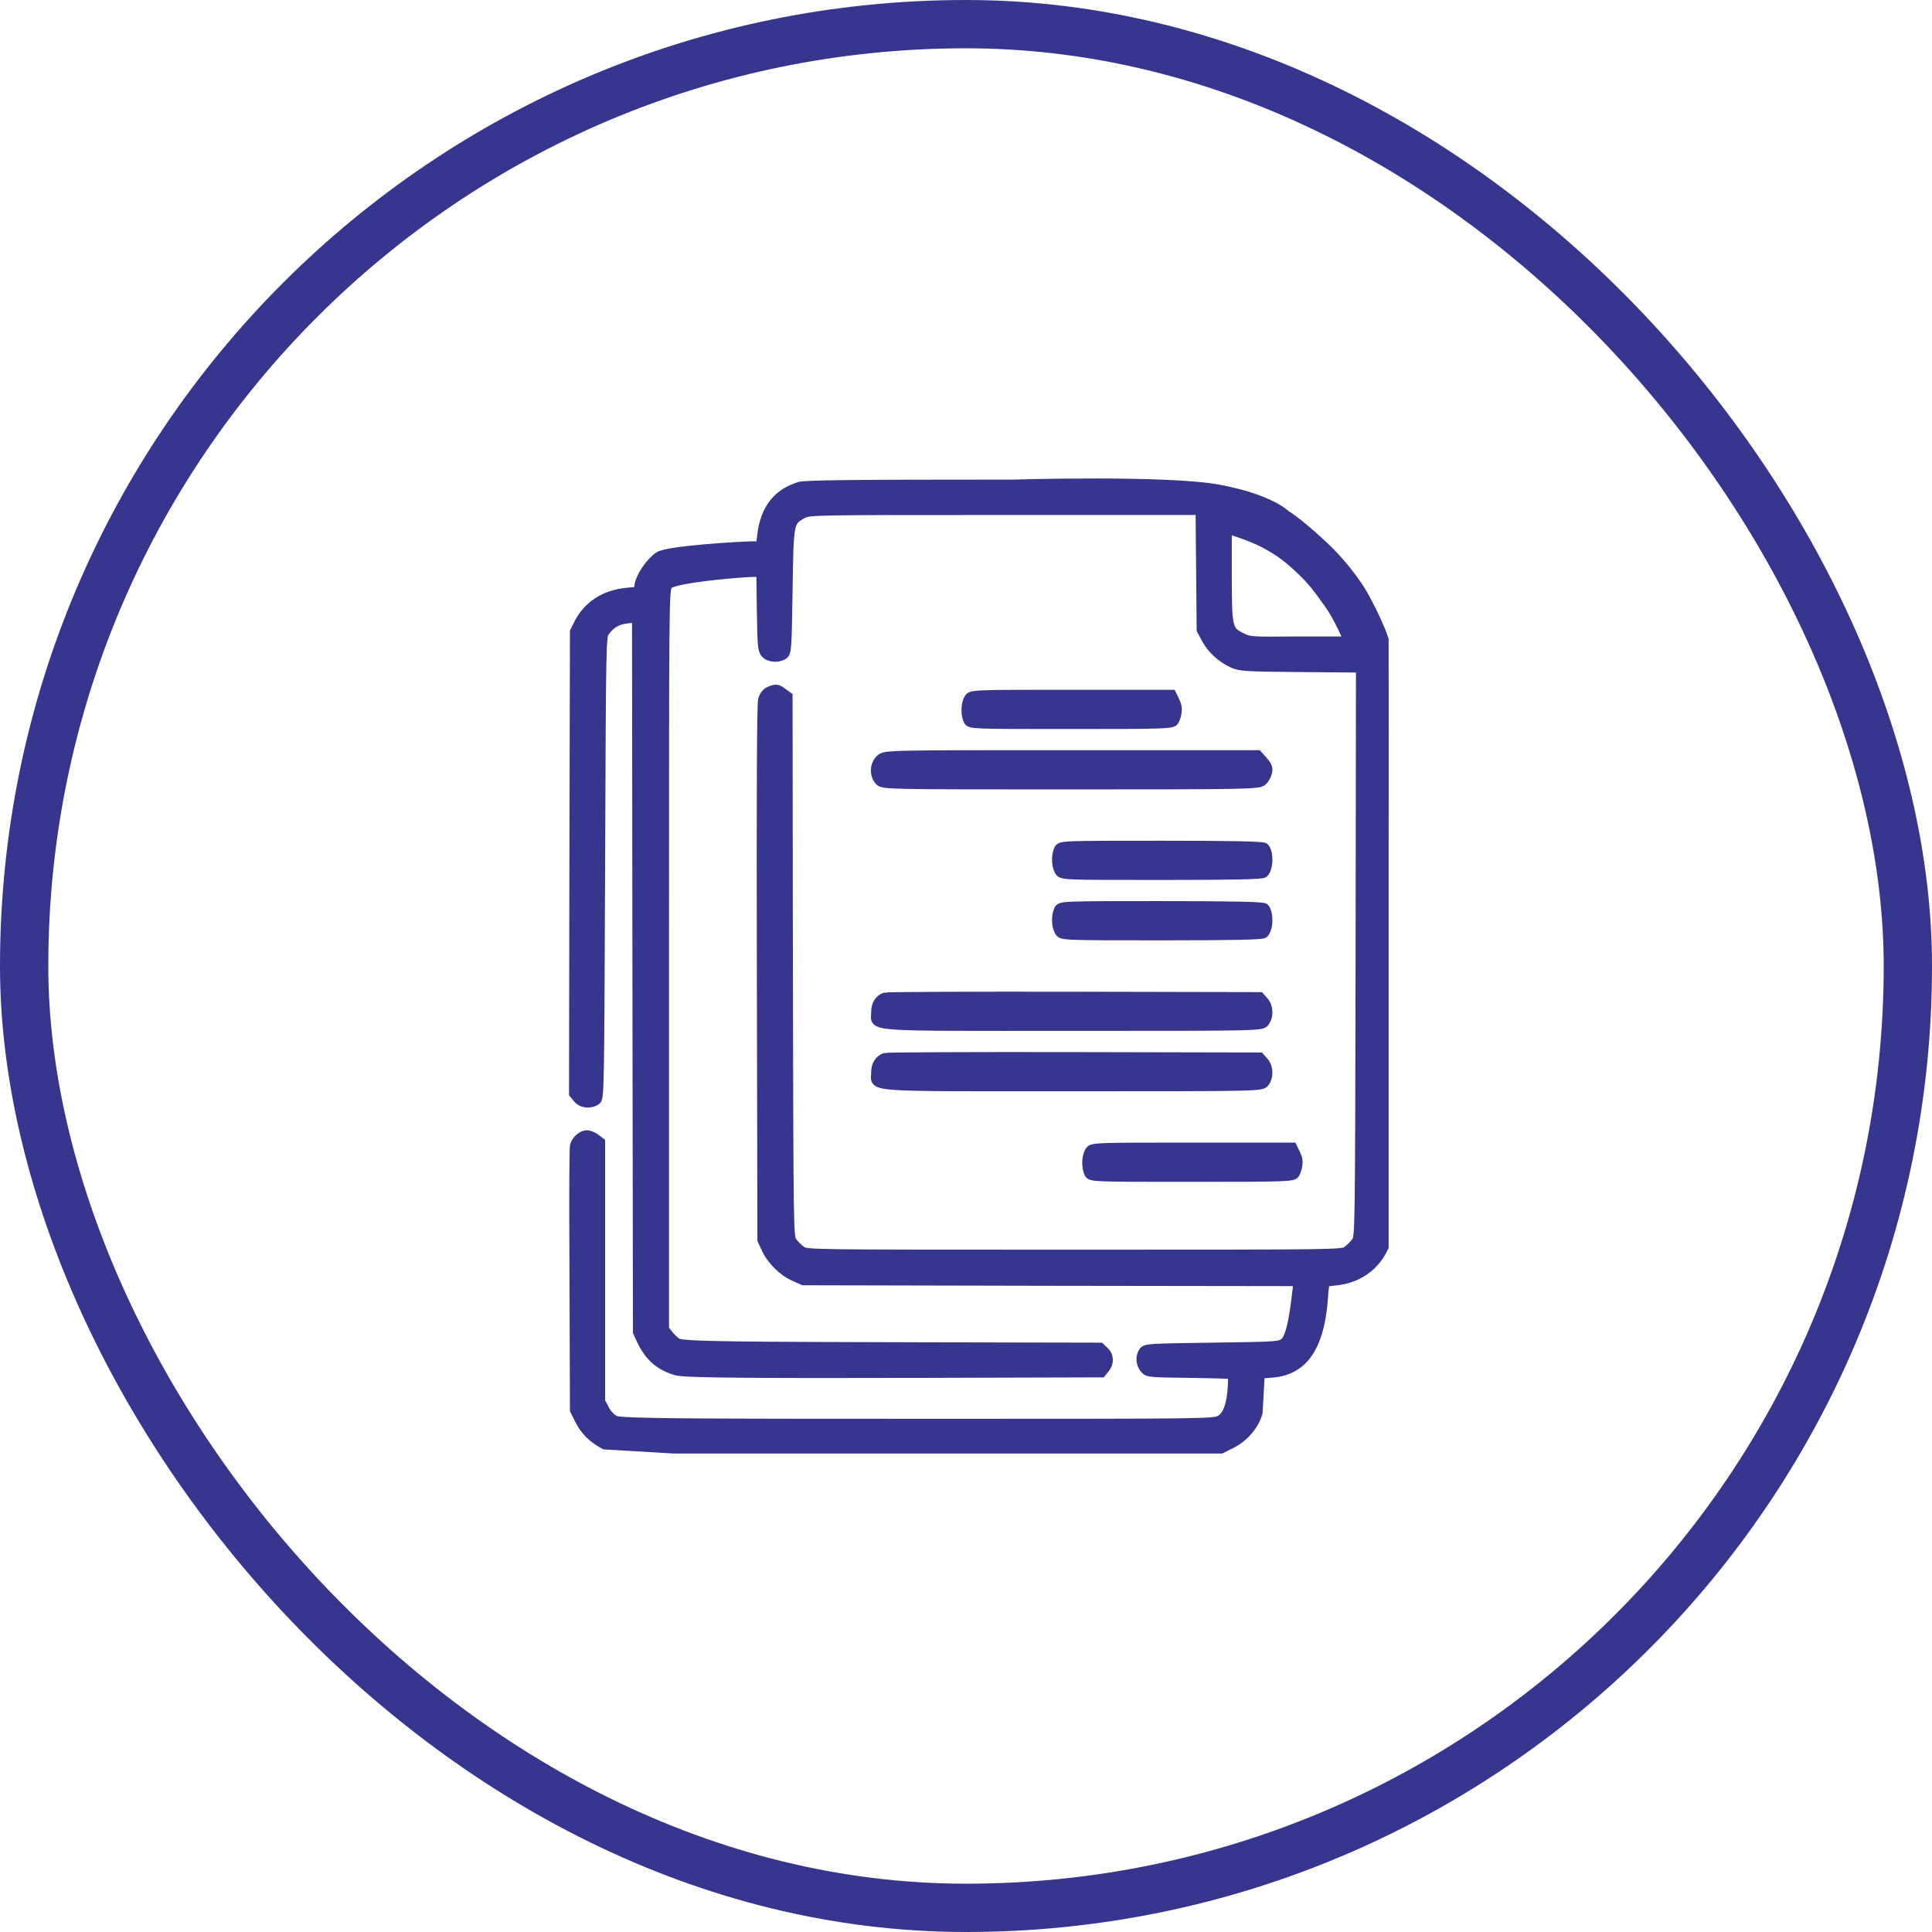
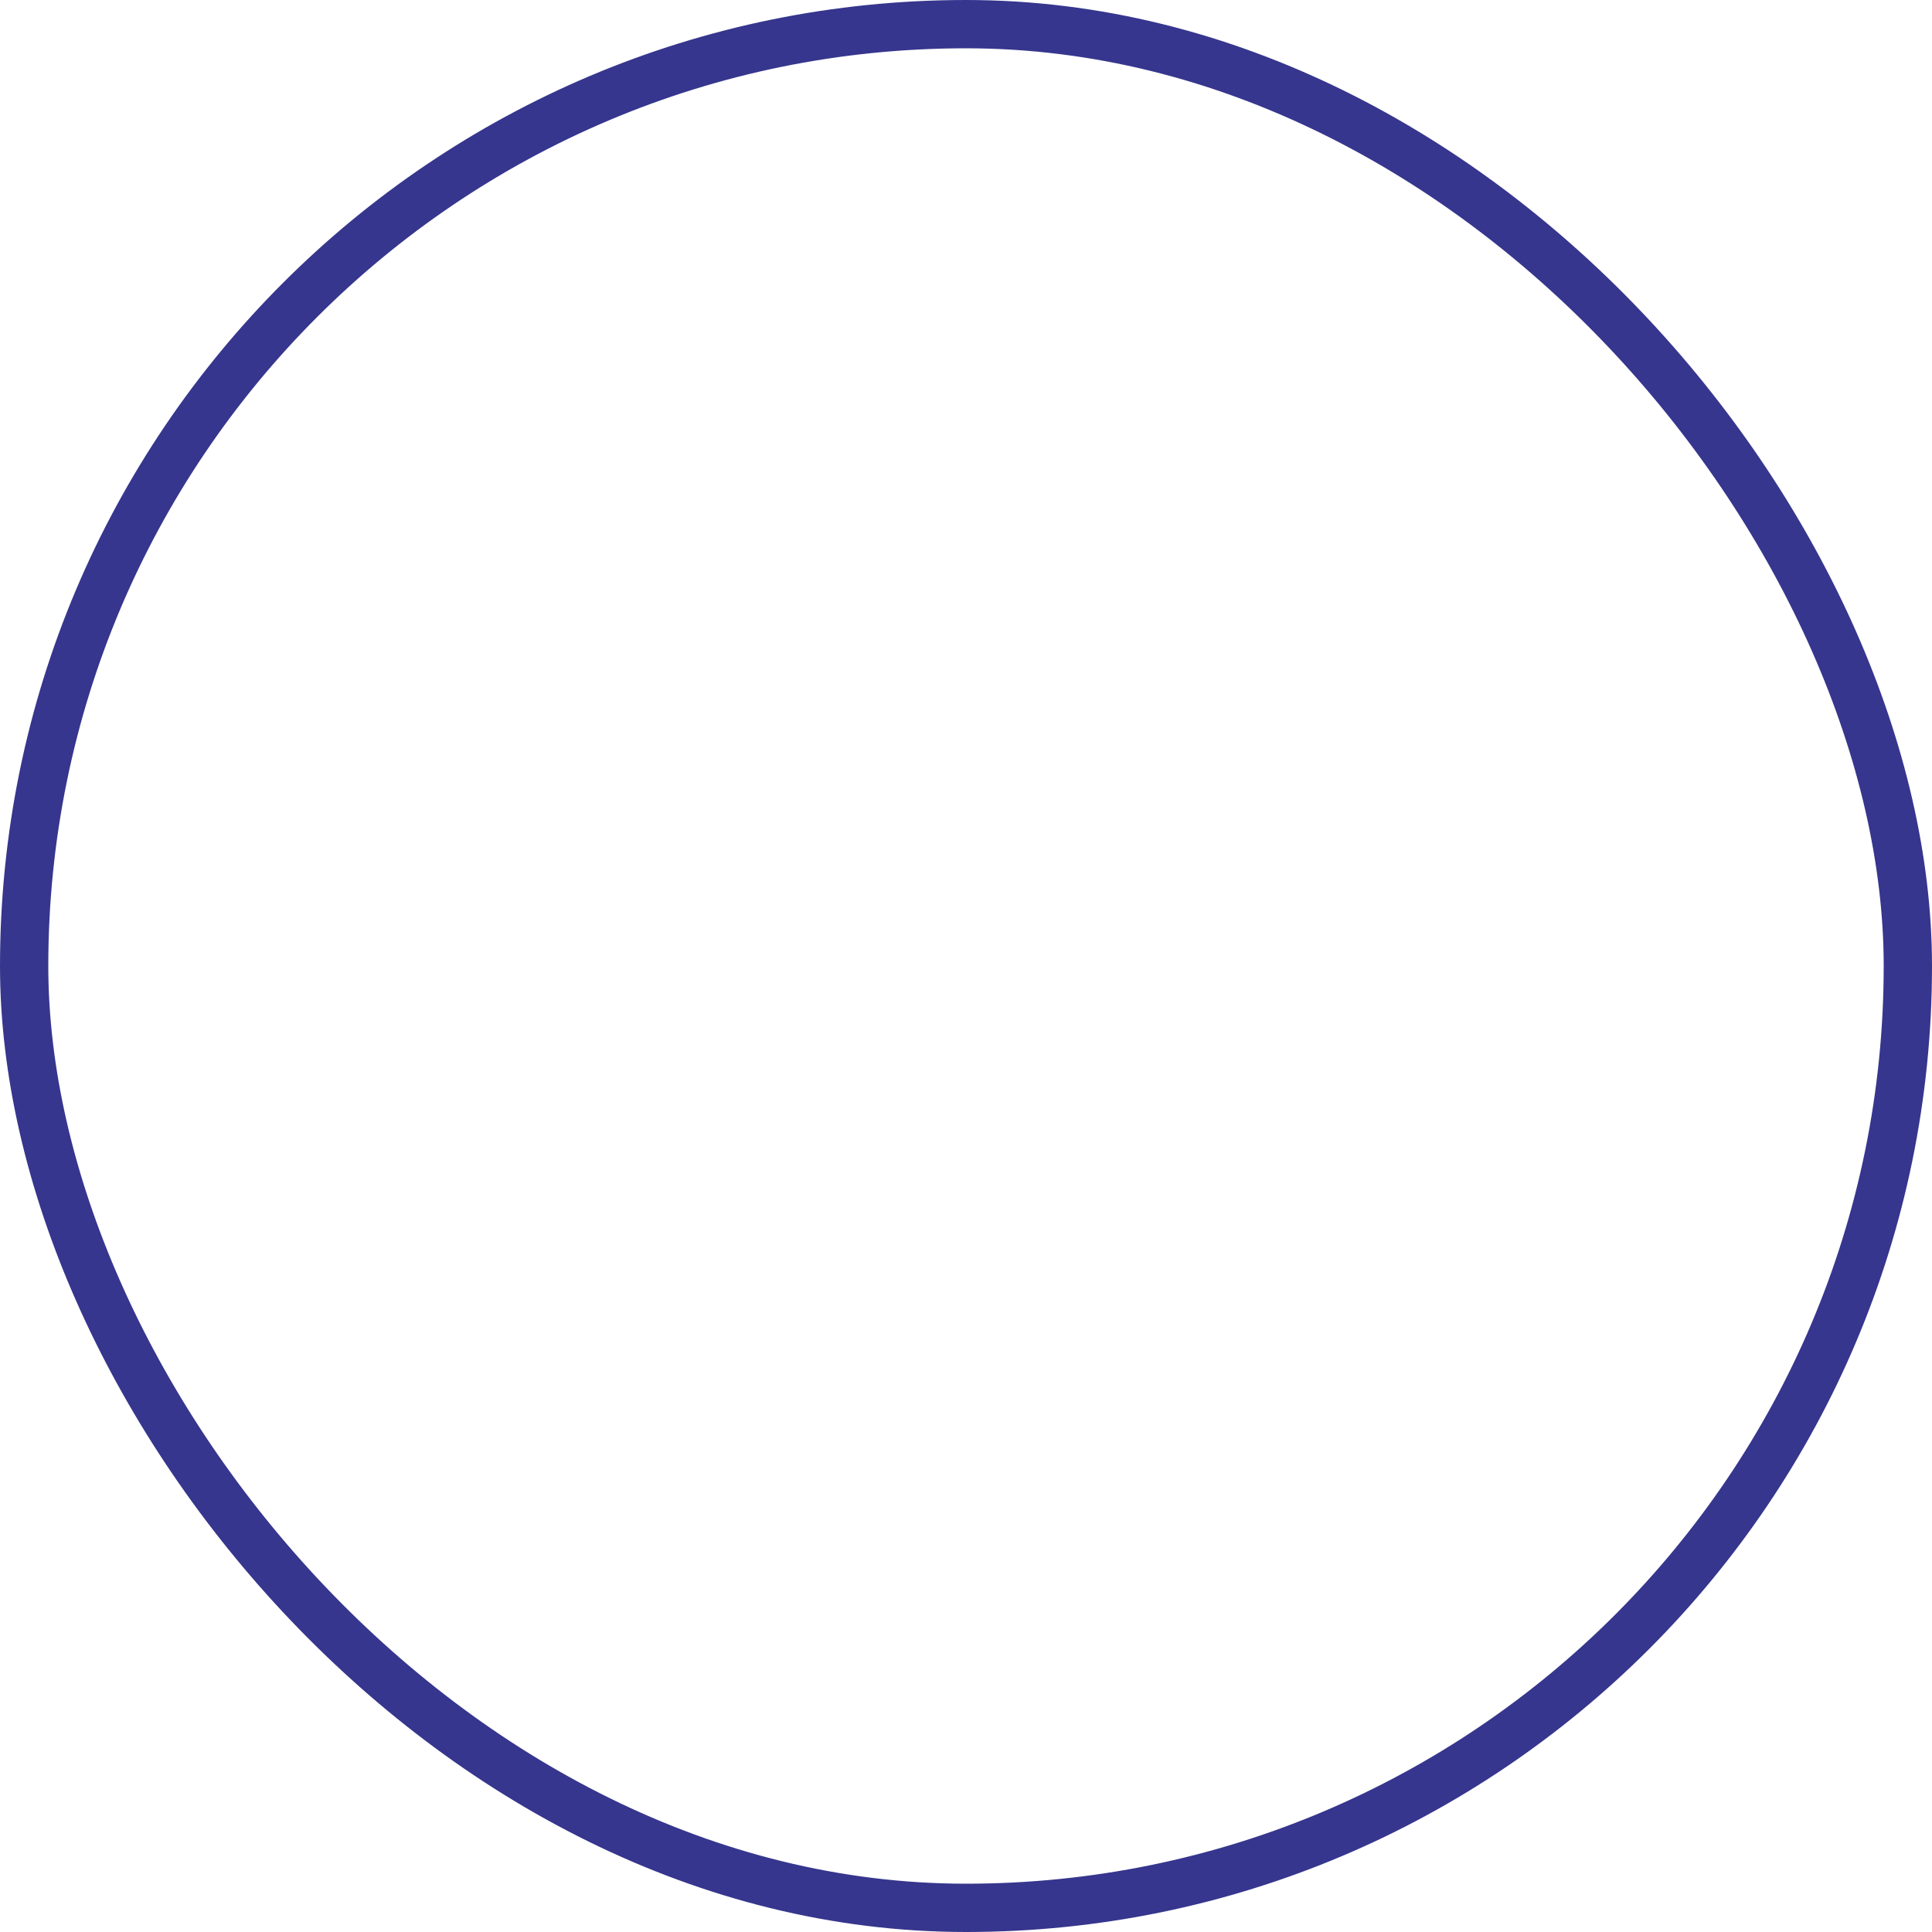
<svg xmlns="http://www.w3.org/2000/svg" width="64" height="64" viewBox="0 0 64 64" fill="none">
  <rect x="0.8" y="0.8" width="62.4" height="62.4" rx="31.2" stroke="#36368E" stroke-width="1.6" />
  <g clip-path="url(#clip0_3799_102)">
    <path d="M26.48 16.113C25.741 16.342 25.335 16.869 25.234 17.73L25.192 18.082H24.948C24.596 18.082 22.101 18.228 21.821 18.427C21.529 18.633 21.218 19.09 21.171 19.377L21.135 19.587L20.747 19.623C20.032 19.693 19.471 20.056 19.167 20.648L19.03 20.923L19.012 28.575L19 36.227L19.125 36.38C19.262 36.561 19.555 36.59 19.751 36.456C19.865 36.374 19.865 36.21 19.895 28.728C19.924 21.117 19.924 21.076 20.05 20.918C20.246 20.654 20.443 20.543 20.777 20.502L21.087 20.466L21.099 31.798L21.117 44.129L21.248 44.41C21.505 44.949 21.857 45.254 22.405 45.412C22.697 45.5 25.383 45.506 30.631 45.494L36.493 45.477L36.606 45.336C36.761 45.149 36.749 44.908 36.582 44.756L36.445 44.627L30.535 44.615C24.667 44.598 22.584 44.598 22.423 44.475C22.334 44.41 22.202 44.282 22.137 44.194L22.012 44.035V31.306C22.012 19.863 22.012 19.57 22.125 19.388C22.274 19.148 24.661 18.961 24.959 18.961H25.204L25.222 20.244C25.24 21.41 25.252 21.539 25.353 21.65C25.484 21.796 25.788 21.814 25.961 21.691C26.069 21.609 26.075 21.498 26.105 19.564C26.14 17.279 26.14 17.279 26.581 17.033C26.808 16.91 26.82 16.91 33.279 16.91H39.755L39.773 18.884L39.791 20.865L39.952 21.164C40.136 21.509 40.453 21.796 40.828 21.972C41.085 22.089 41.216 22.095 43.088 22.113L45.068 22.13L45.056 31.558C45.038 40.973 45.038 40.985 44.913 41.143C44.848 41.231 44.716 41.36 44.627 41.424C44.466 41.547 44.46 41.547 35.586 41.547C26.713 41.547 26.707 41.547 26.546 41.424C26.456 41.36 26.325 41.231 26.259 41.143C26.134 40.985 26.134 40.967 26.116 32.026L26.105 23.068L25.943 22.951C25.765 22.81 25.693 22.798 25.478 22.898C25.383 22.939 25.305 23.038 25.264 23.173C25.222 23.314 25.21 26.226 25.222 32.231L25.24 41.078L25.377 41.371C25.556 41.752 25.925 42.121 26.307 42.291L26.611 42.426L34.805 42.444L42.999 42.455L42.963 42.766C42.921 43.088 42.808 44.282 42.54 44.475C42.385 44.592 42.283 44.598 40.166 44.627C38.073 44.656 37.96 44.662 37.876 44.768C37.757 44.932 37.775 45.172 37.906 45.336C38.019 45.477 38.031 45.477 39.427 45.494C40.202 45.506 40.834 45.524 40.834 45.541C40.834 46.664 40.59 46.945 40.405 47.039C40.19 47.145 39.922 47.15 31.4 47.15C23.009 47.15 20.568 47.145 20.372 47.045C20.24 46.975 20.109 46.84 20.032 46.682L19.895 46.424V41.131V37.833L19.739 37.715C19.65 37.645 19.519 37.592 19.441 37.592C19.274 37.592 19.078 37.768 19.03 37.956C19.012 38.032 19 39.579 19.012 41.401L19.03 46.711L19.197 47.045C19.376 47.402 19.638 47.66 20.032 47.865L22.318 48H31.388H40.453L40.804 47.824C41.222 47.613 41.568 47.203 41.675 46.793L41.747 45.518L42.116 45.488C43.082 45.418 43.75 44.768 43.852 42.825L43.893 42.473L44.251 42.432C44.943 42.362 45.498 41.992 45.796 41.413L45.933 41.137V31.306C45.933 31.306 46.084 22.189 45.933 21.48C45.782 20.772 45.126 19.638 45.126 19.638C45.126 19.638 44.653 18.818 43.781 18.017C42.908 17.216 42.604 17.059 42.604 17.059C42.604 17.059 42.11 16.532 40.391 16.207C38.672 15.882 33.559 16.037 33.559 16.037C28.114 16.037 26.683 16.055 26.48 16.113ZM42.909 21.234C41.454 21.246 41.401 21.246 41.138 21.117C40.673 20.888 40.655 20.818 40.655 19.049V17.525C40.655 17.525 41.45 17.766 41.912 18.017C42.414 18.291 42.674 18.494 43.088 18.884C43.518 19.29 43.705 19.571 44.047 20.05C44.332 20.447 44.67 21.234 44.67 21.234H42.909Z" fill="#36368E" stroke="#36368E" stroke-width="0.3" />
    <path d="M29.162 25.14C28.962 25.313 28.944 25.667 29.125 25.867C29.247 26 29.325 26 35.473 26C41.312 26 41.705 25.993 41.82 25.88C41.893 25.82 41.965 25.687 41.989 25.587C42.02 25.44 41.989 25.367 41.844 25.2L41.663 25H35.491C29.343 25 29.325 25 29.162 25.14Z" fill="#36368E" stroke="#36368E" stroke-width="0.3" />
    <path d="M32.087 23.14C31.98 23.313 31.97 23.667 32.068 23.867C32.133 24 32.175 24 35.485 24C38.629 24 38.841 23.993 38.903 23.88C38.942 23.82 38.981 23.687 38.994 23.587C39.011 23.44 38.994 23.367 38.916 23.2L38.818 23H35.495C32.185 23 32.175 23 32.087 23.14Z" fill="#36368E" stroke="#36368E" stroke-width="0.3" />
    <path d="M36.087 38.14C35.98 38.313 35.97 38.667 36.068 38.867C36.133 39 36.175 39 39.485 39C42.629 39 42.841 38.993 42.903 38.88C42.942 38.82 42.981 38.687 42.994 38.587C43.011 38.44 42.994 38.367 42.916 38.2L42.818 38H39.495C36.185 38 36.175 38 36.087 38.14Z" fill="#36368E" stroke="#36368E" stroke-width="0.3" />
    <path d="M35.068 30.133C34.97 30.333 34.98 30.687 35.087 30.86C35.175 31 35.185 31 38.48 31C40.869 31 41.808 30.98 41.867 30.927C42.033 30.773 42.047 30.24 41.89 30.073C41.847 30.02 40.774 30 38.48 30C35.175 30 35.133 30 35.068 30.133Z" fill="#36368E" stroke="#36368E" stroke-width="0.3" />
    <path d="M35.068 28.133C34.97 28.333 34.98 28.687 35.087 28.86C35.175 29 35.185 29 38.48 29C40.869 29 41.808 28.98 41.867 28.927C42.033 28.773 42.047 28.24 41.89 28.073C41.847 28.02 40.774 28 38.48 28C35.175 28 35.133 28 35.068 28.133Z" fill="#36368E" stroke="#36368E" stroke-width="0.3" />
    <path d="M29.312 33.029C29.111 33.11 29.009 33.28 29.009 33.524C29.009 34.04 28.493 33.999 35.509 33.999C41.718 33.999 41.784 33.999 41.894 33.864C42.045 33.673 42.033 33.348 41.869 33.165L41.736 33.015L35.569 33.002C32.18 32.995 29.36 33.009 29.312 33.029Z" fill="#36368E" stroke="#36368E" stroke-width="0.3" />
    <path d="M29.312 35.029C29.111 35.11 29.009 35.28 29.009 35.524C29.009 36.04 28.493 35.999 35.509 35.999C41.718 35.999 41.784 35.999 41.894 35.864C42.045 35.673 42.033 35.348 41.869 35.165L41.736 35.015L35.569 35.002C32.18 34.995 29.36 35.009 29.312 35.029Z" fill="#36368E" stroke="#36368E" stroke-width="0.3" />
  </g>
  <defs>
    <clipPath id="clip0_3799_102">
-       <rect width="28" height="34" fill="white" transform="translate(18 15)" />
-     </clipPath>
+       </clipPath>
  </defs>
</svg>